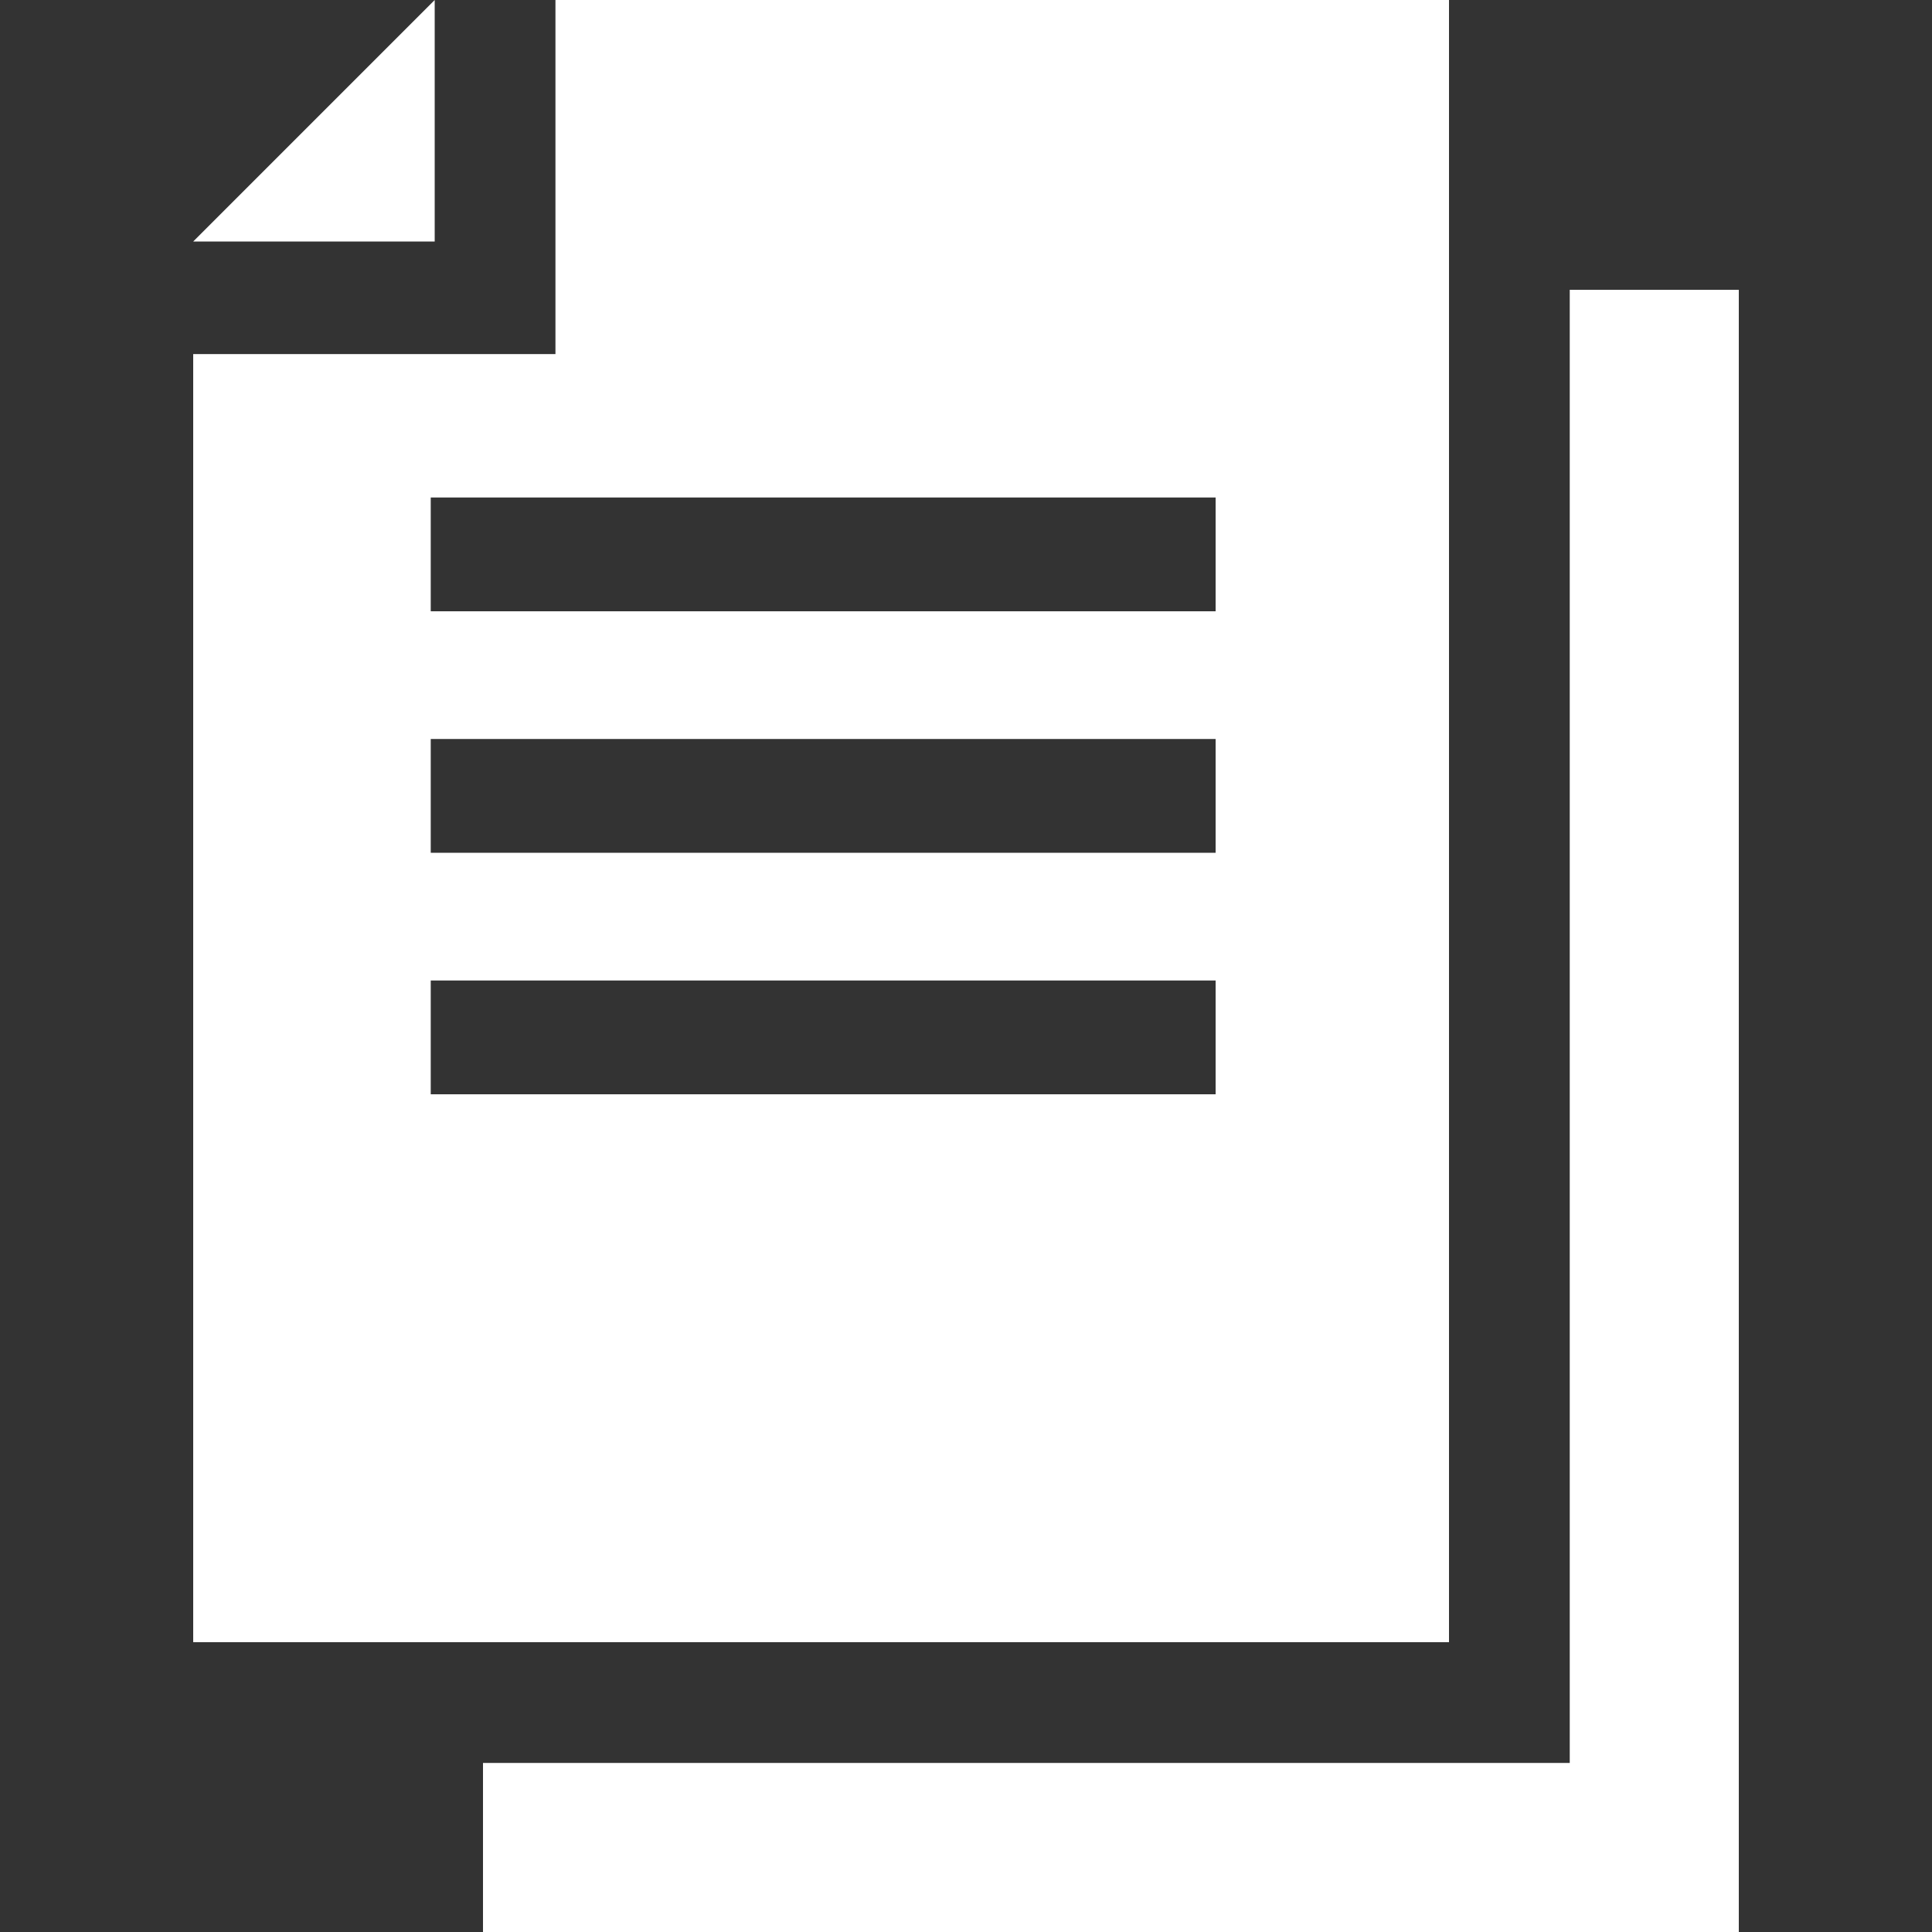
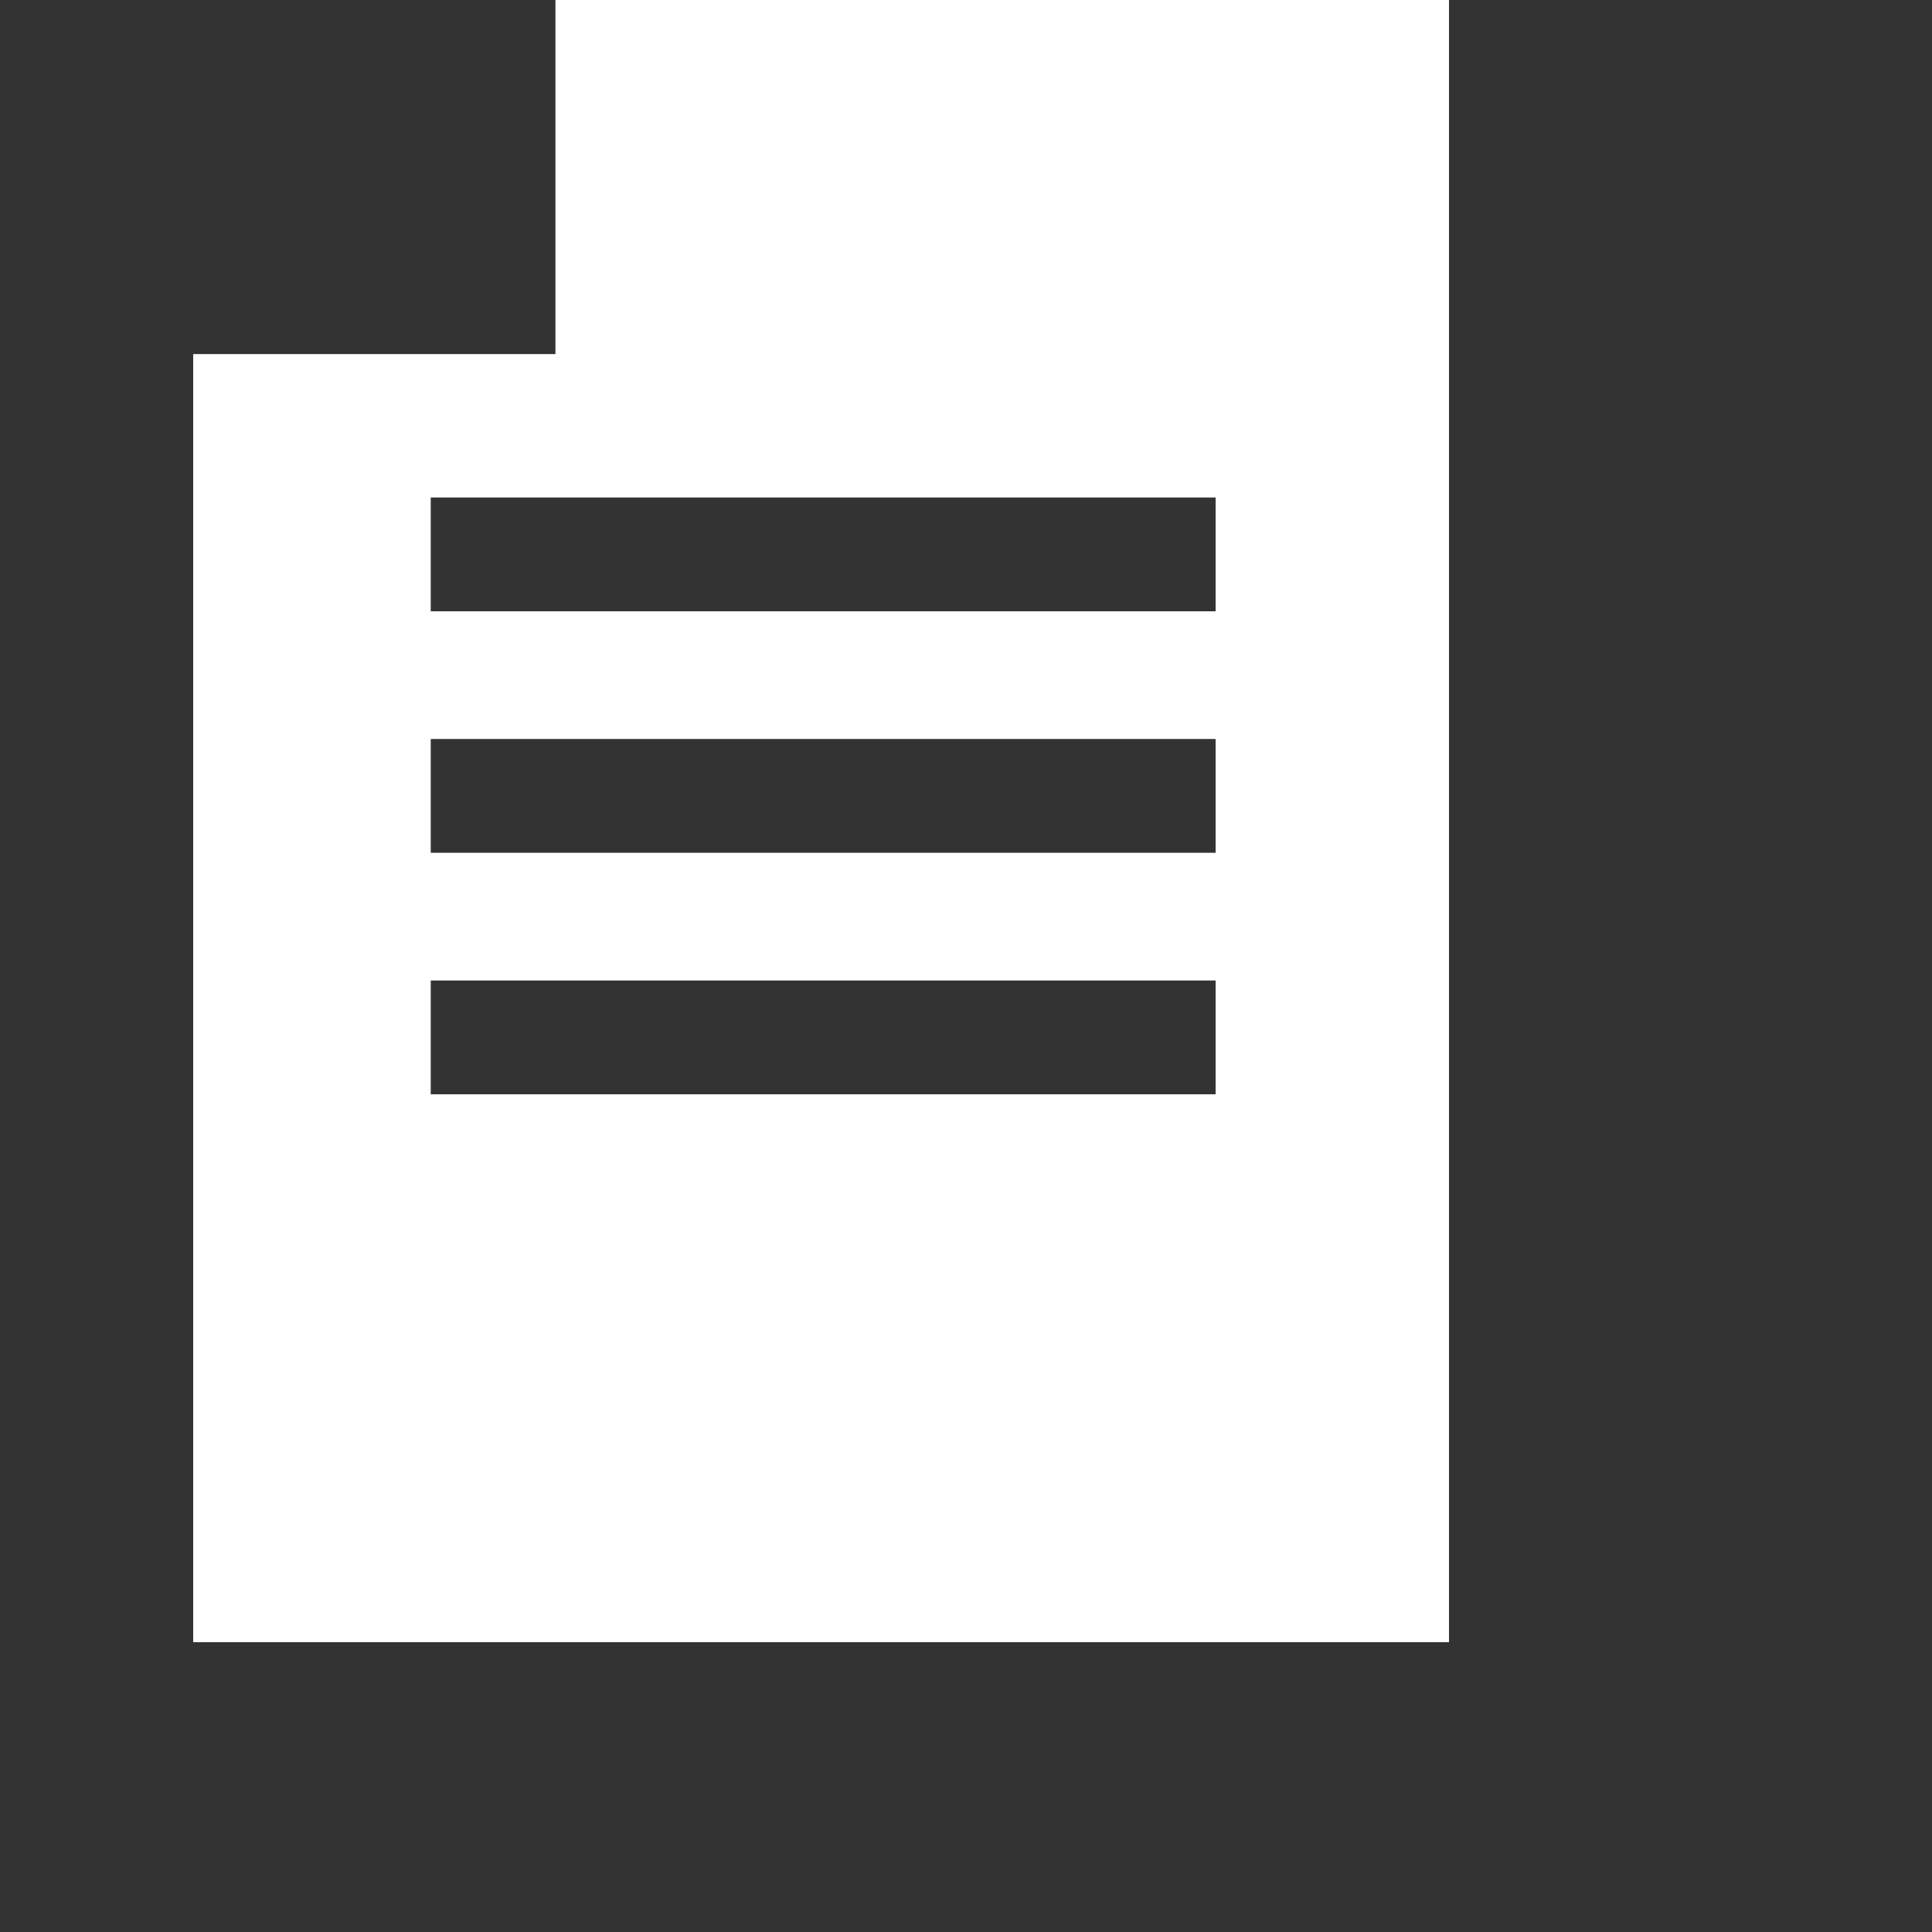
<svg xmlns="http://www.w3.org/2000/svg" width="40" height="40" viewBox="0 0 40 40" fill="none">
  <rect x="0" y="0" width="40" height="40" fill="#333333" stroke="none" />
-   <path d="M10 36.5V40H36V6H32.5V36.5H10Z" fill="white" />
-   <path d="M4 5L9 0V5H4Z" fill="white" />
  <path fill-rule="evenodd" clip-rule="evenodd" d="M11.5 7.331V0H30V34H4V7.331H11.5ZM25.168 10.3H8.918V12.656H25.168V10.3ZM8.918 15.3H25.168V17.656H8.918V15.3ZM25.168 20.3H8.918V22.656H25.168V20.3Z" fill="white" />
</svg>